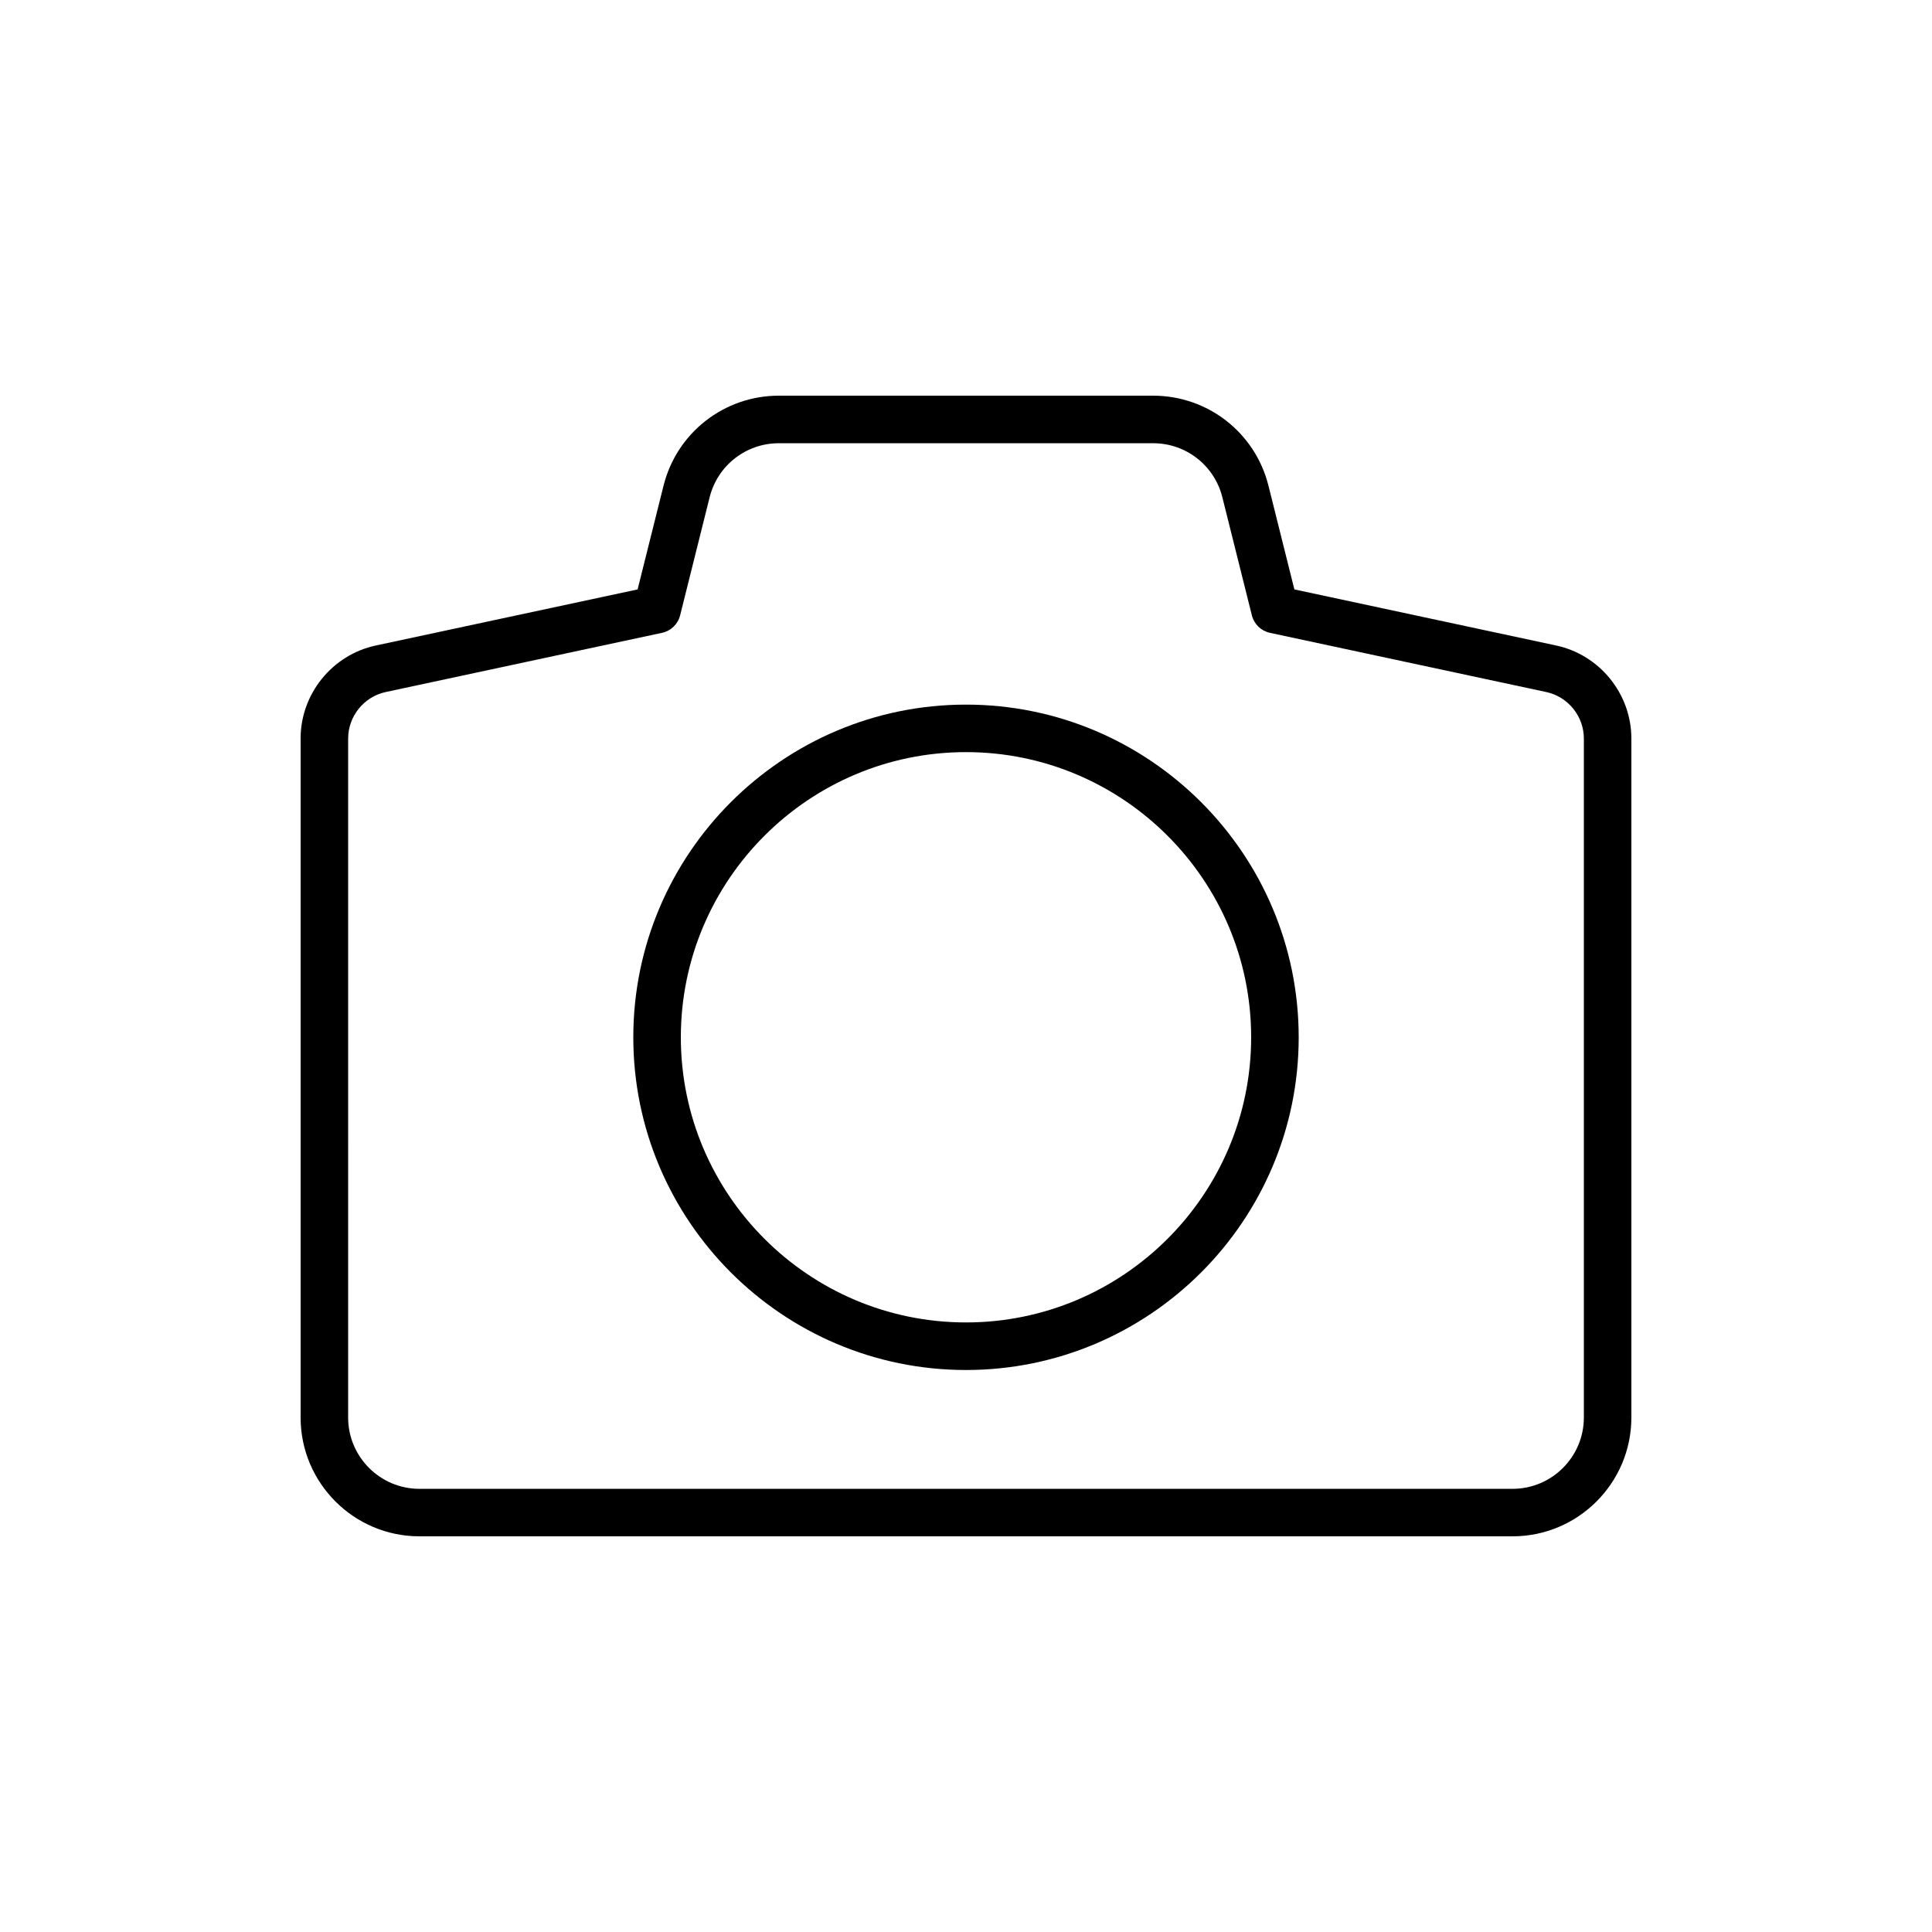
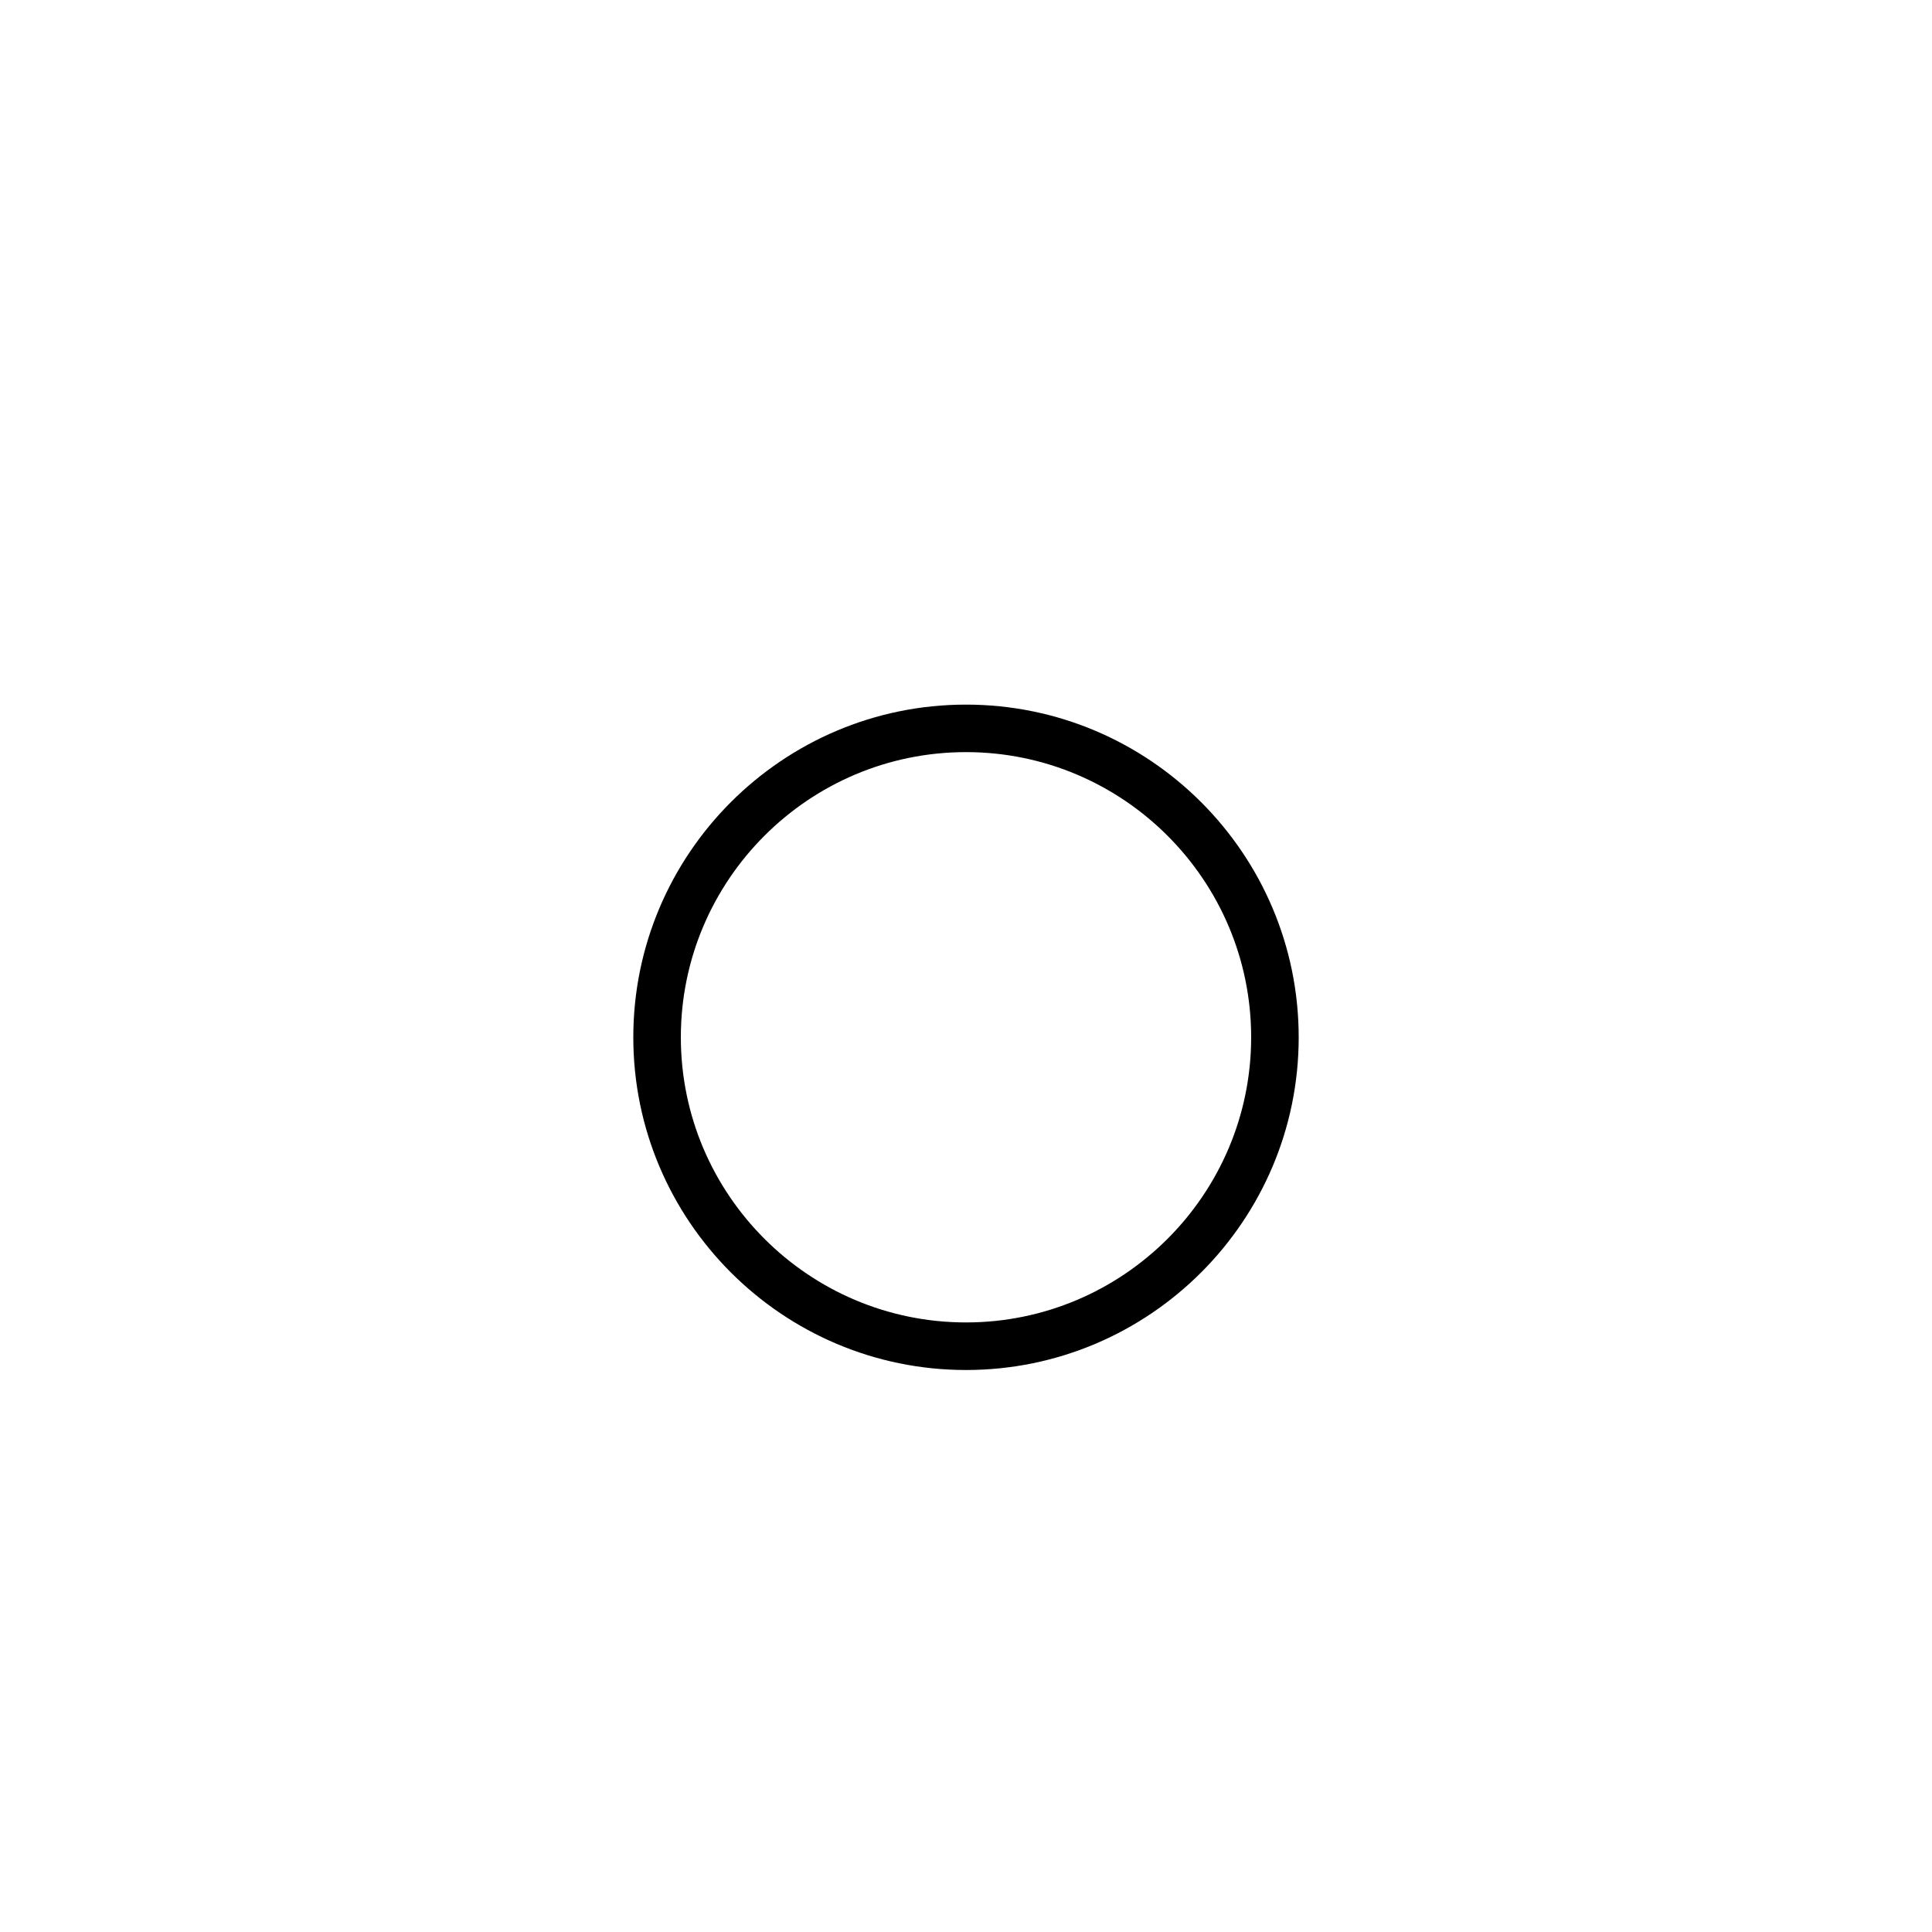
<svg xmlns="http://www.w3.org/2000/svg" fill="#000000" width="800px" height="800px" version="1.1" viewBox="144 144 512 512">
  <g>
-     <path d="m556.42 315.07-69.395-14.867-6.871-27.492c-3.508-14.043-16.07-23.852-30.547-23.852h-99.215c-14.477 0-27.039 9.809-30.547 23.852l-6.871 27.492-69.395 14.867c-11.535 2.473-19.914 12.832-19.914 24.633v179.95c0 17.359 14.125 31.488 31.488 31.488h289.69c17.359 0 31.488-14.125 31.488-31.488v-179.95c0-11.801-8.375-22.16-19.914-24.633zm7.32 204.59c0 10.418-8.477 18.895-18.895 18.895h-289.69c-10.418 0-18.895-8.477-18.895-18.895l0.004-179.95c0-5.902 4.188-11.078 9.957-12.316l73.23-15.691c2.348-0.504 4.207-2.301 4.789-4.633l7.824-31.305c2.106-8.418 9.645-14.305 18.328-14.305h99.215c8.688 0 16.223 5.887 18.328 14.312l7.824 31.301c0.586 2.332 2.441 4.125 4.789 4.633l73.23 15.691c5.769 1.234 9.961 6.414 9.961 12.312z" />
    <path d="m400 330.73c-48.617 0-88.168 39.551-88.168 88.168 0 48.617 39.551 88.168 88.168 88.168s88.168-39.551 88.168-88.168c-0.004-48.617-39.555-88.168-88.168-88.168zm0 163.73c-41.668 0-75.57-33.902-75.57-75.57s33.902-75.57 75.57-75.57 75.57 33.902 75.57 75.57c0 41.672-33.902 75.57-75.57 75.57z" />
  </g>
</svg>